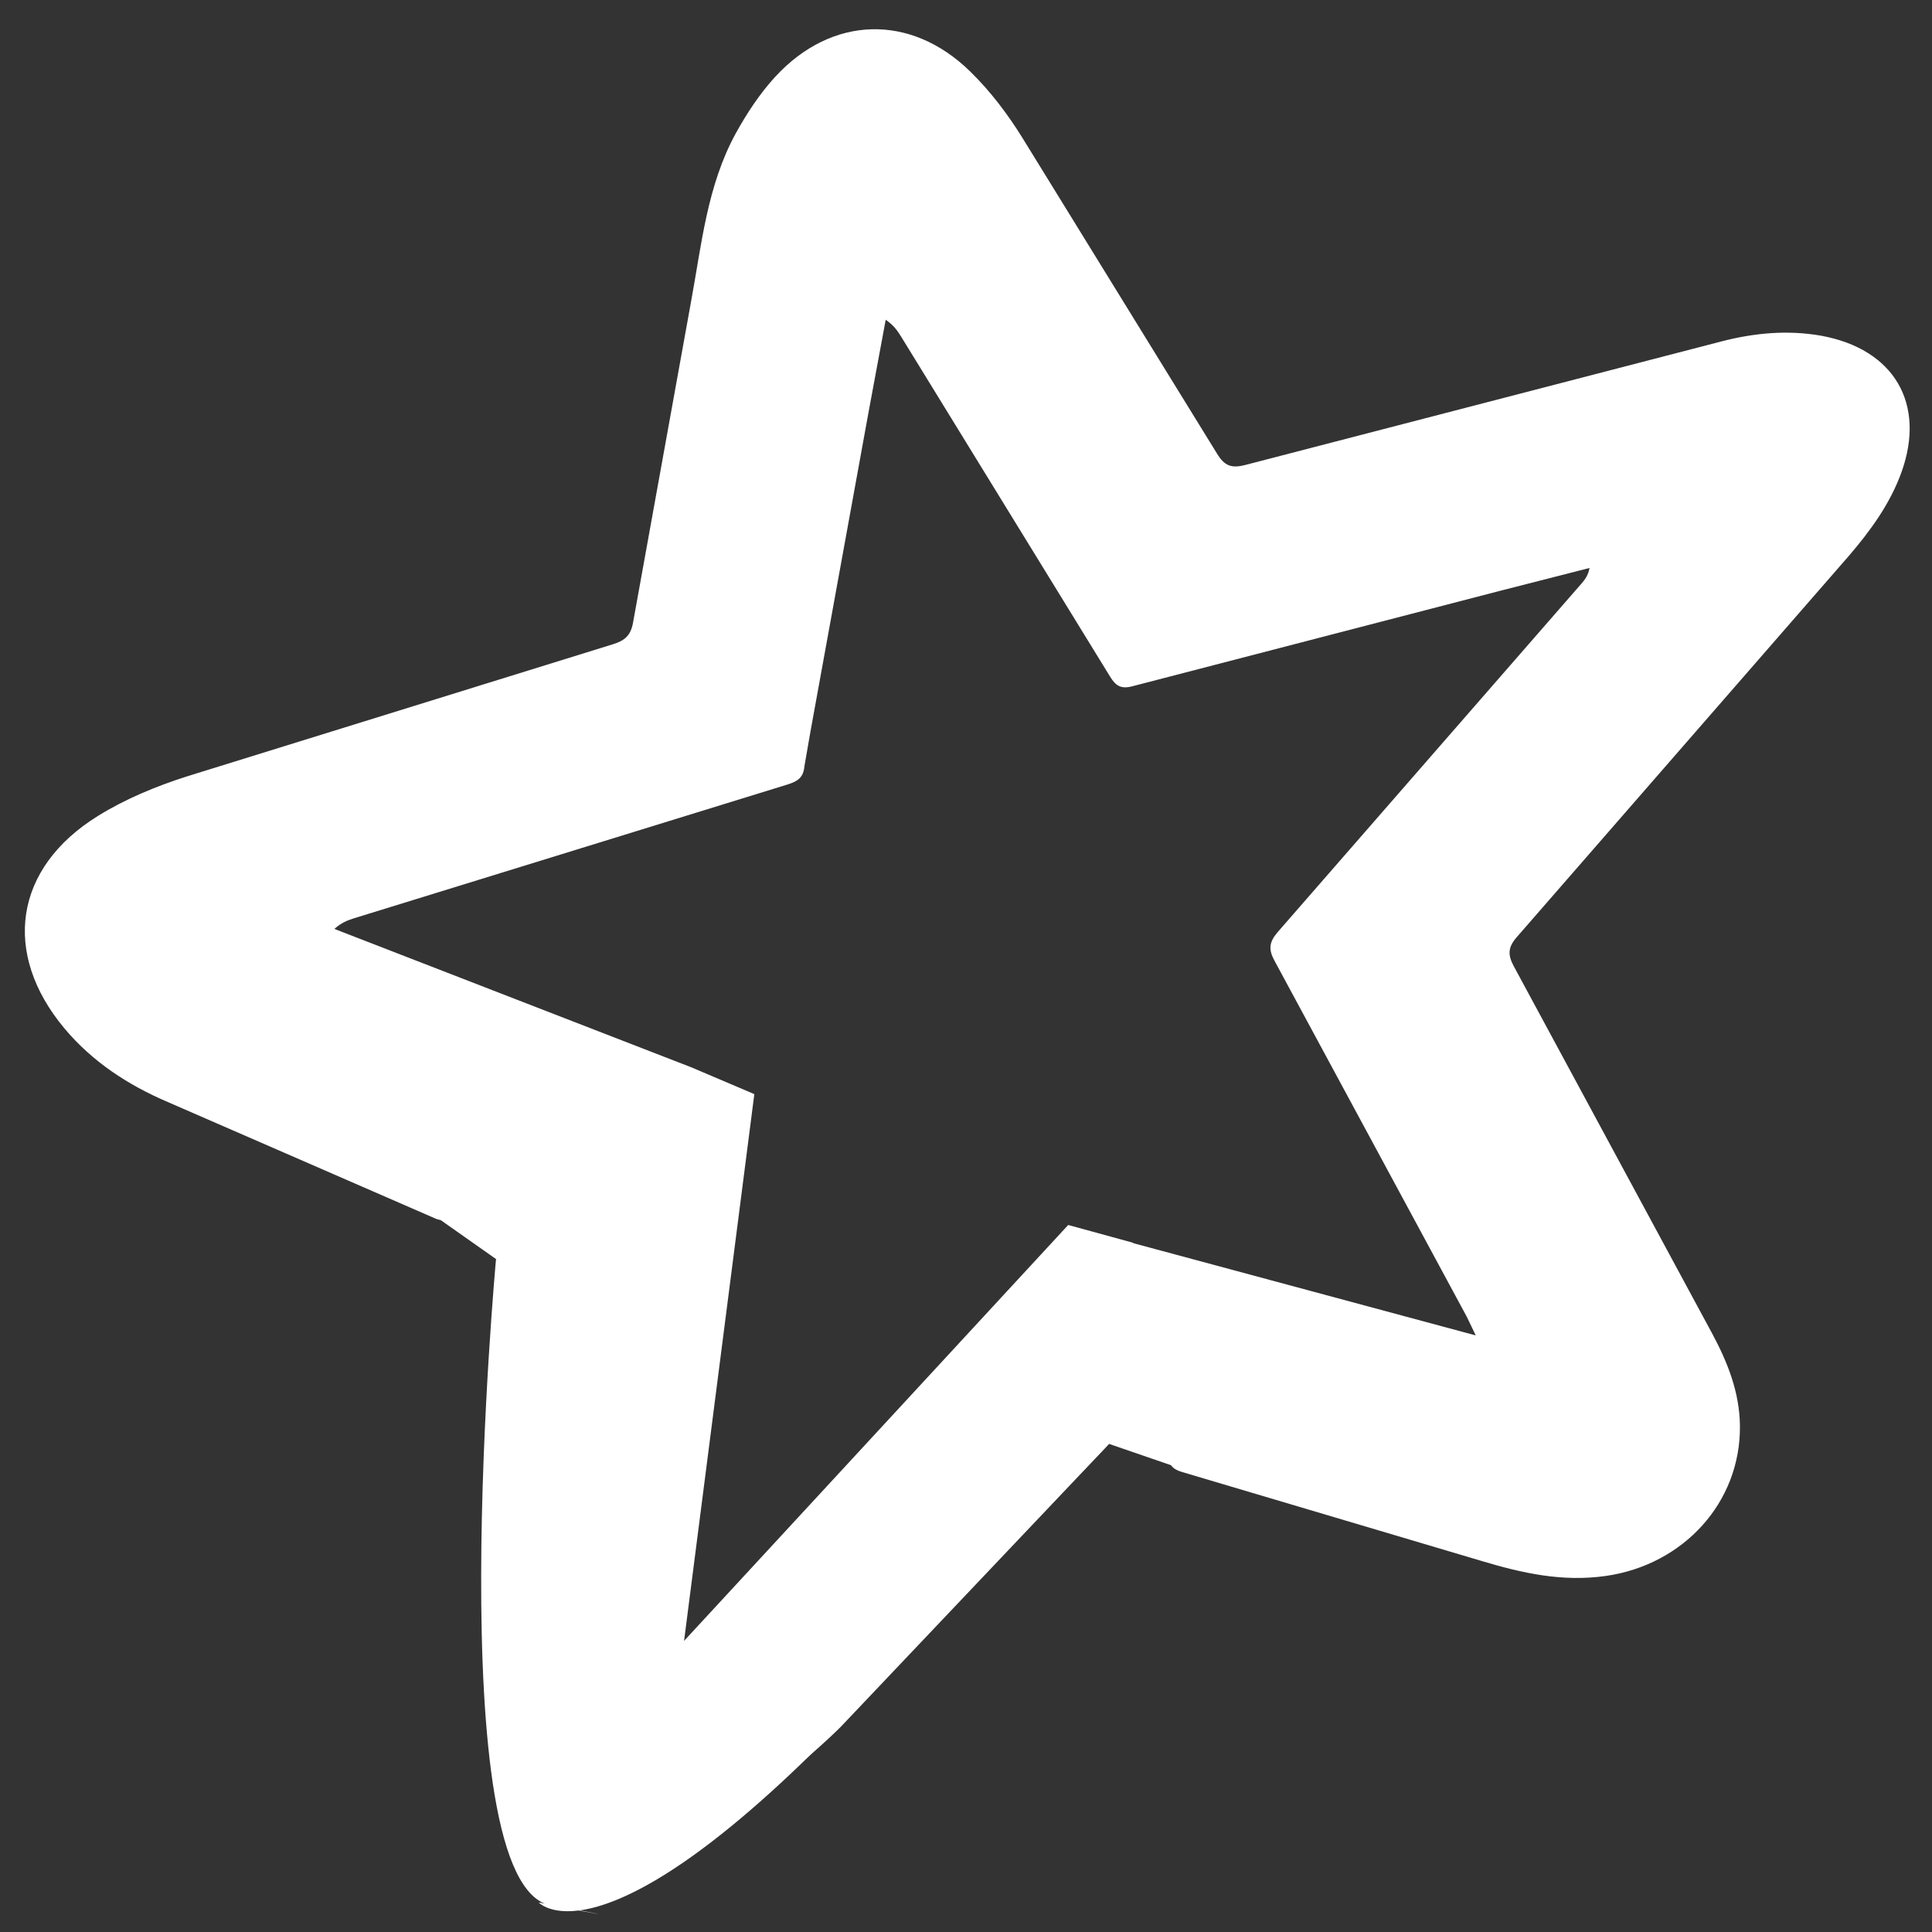
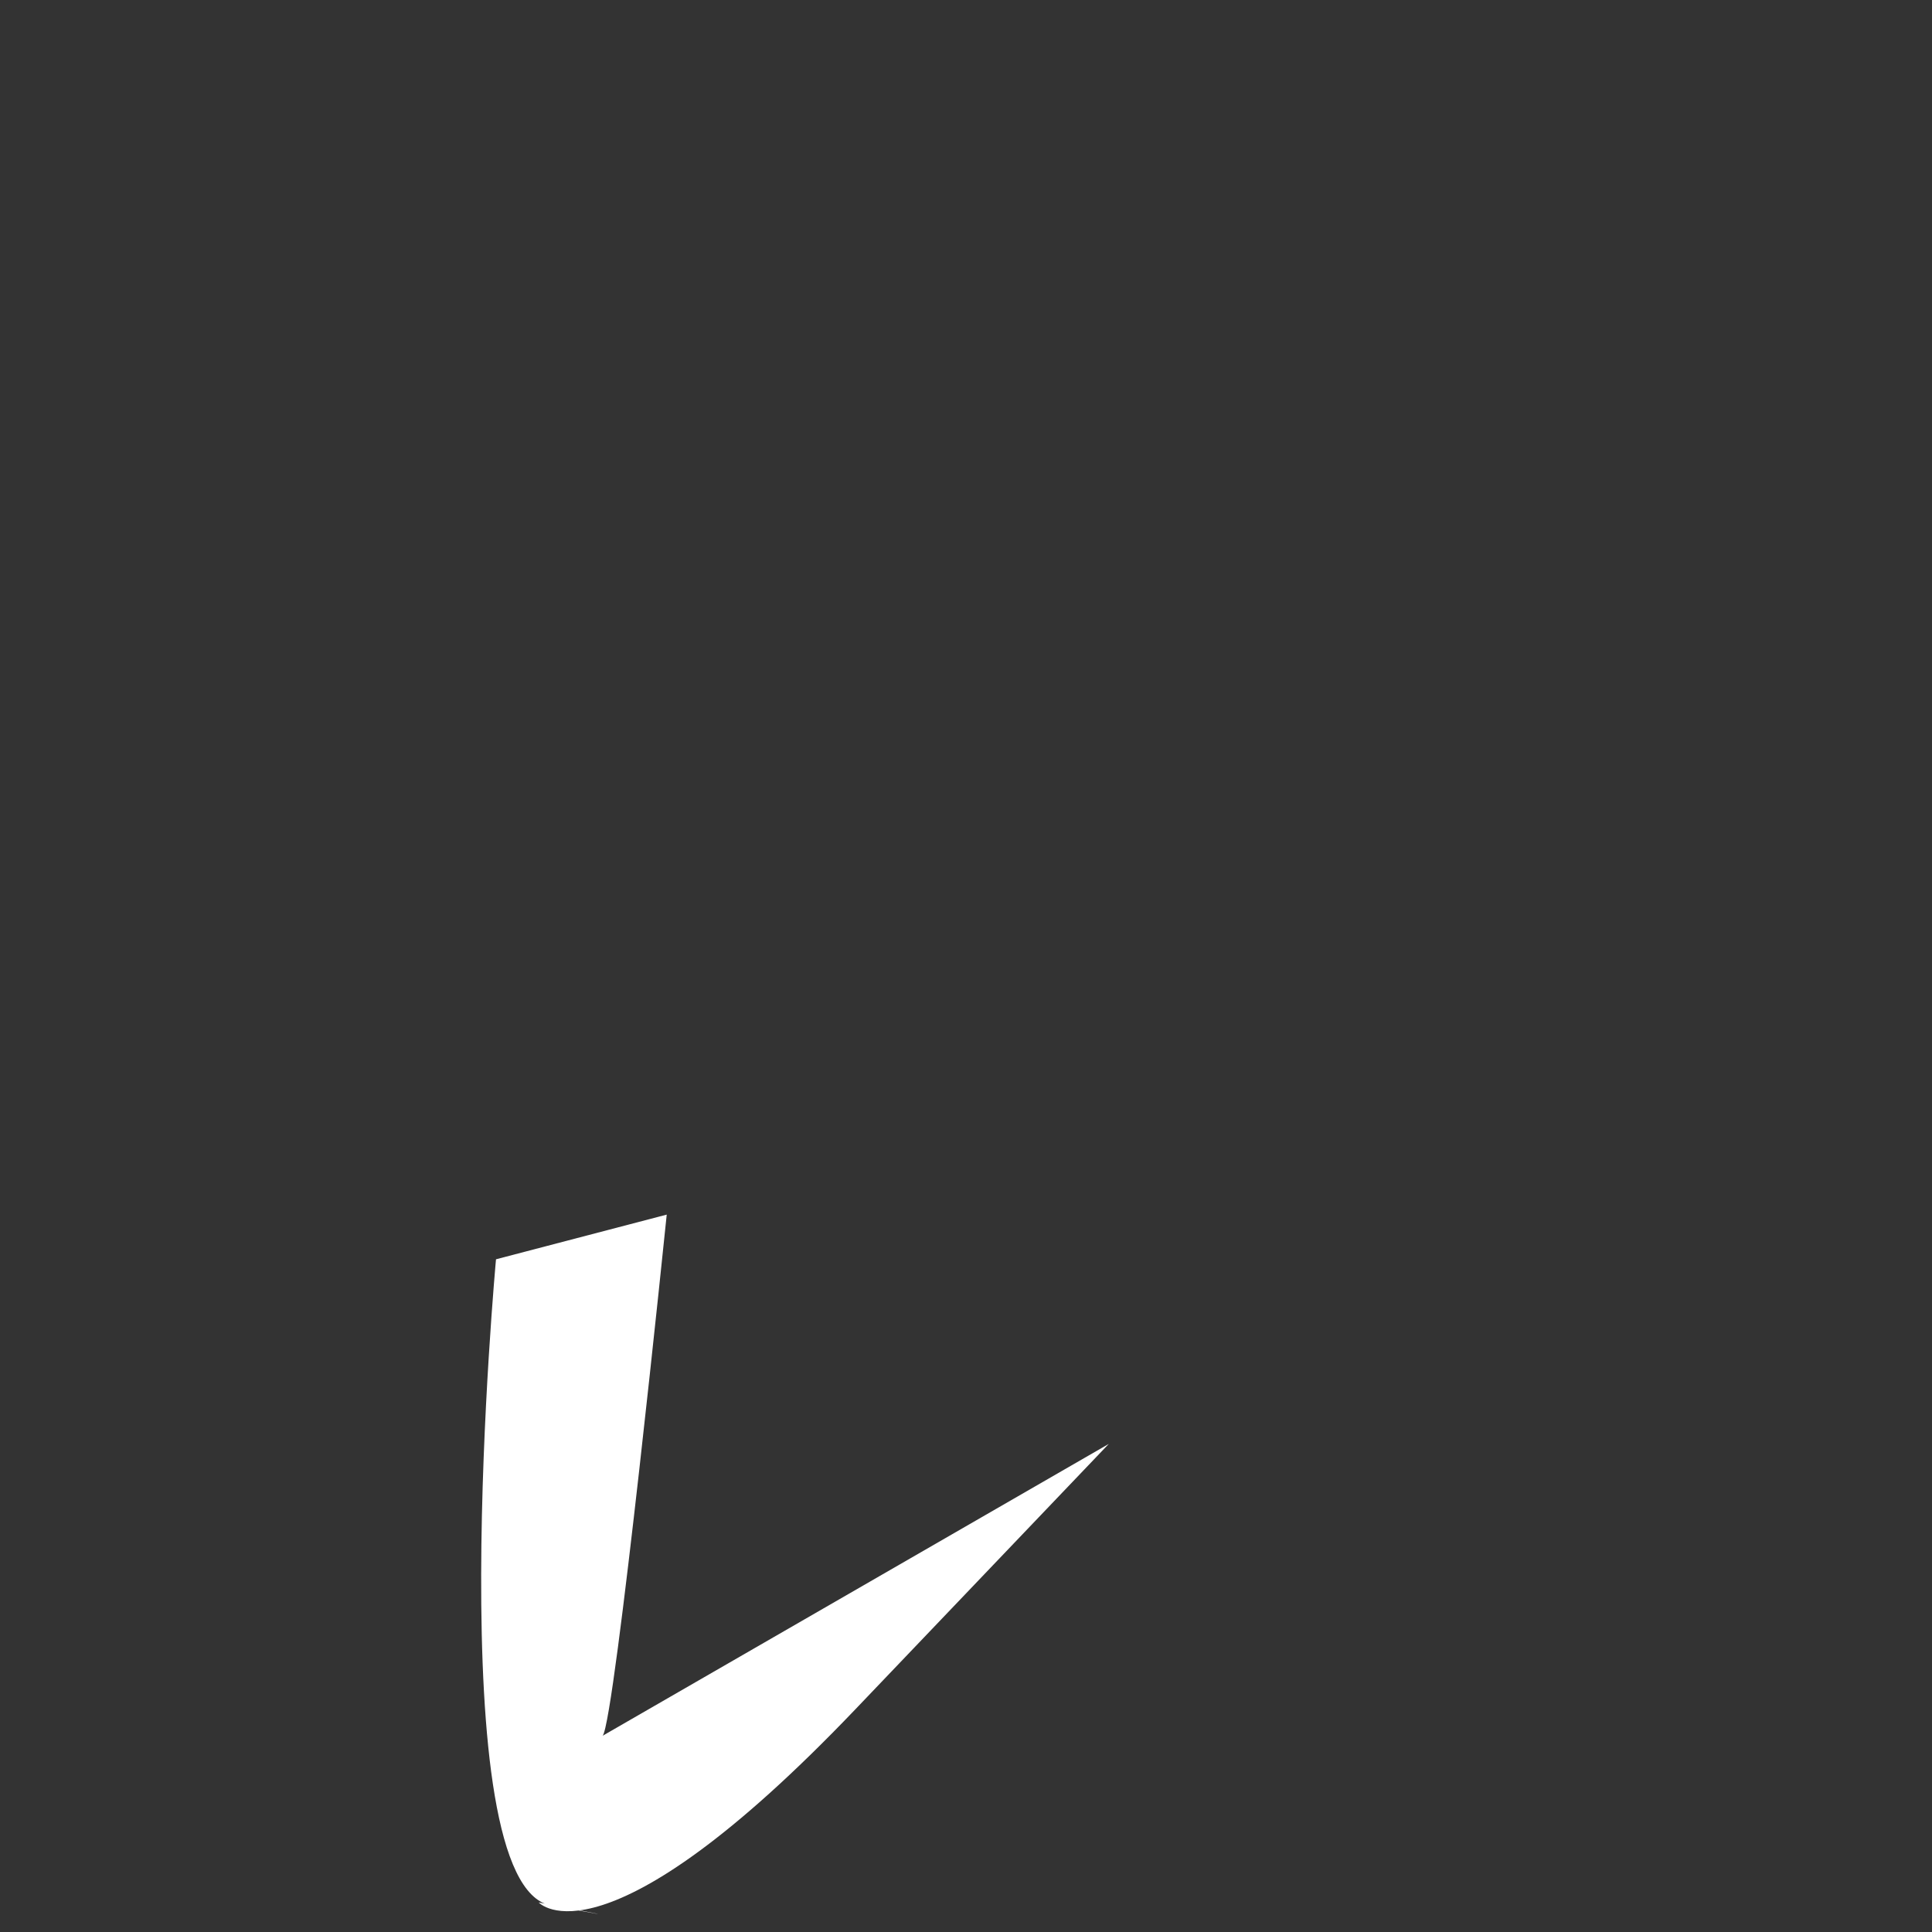
<svg xmlns="http://www.w3.org/2000/svg" width="41" height="41" viewBox="0 0 41 41" fill="none">
  <rect x="0" y="0" width="41" height="41" fill="#333333" stroke="none" />
-   <path fill-rule="evenodd" clip-rule="evenodd" d="M31.314 28.331L31.127 27.943L27.052 20.398C26.914 20.146 26.931 19.996 27.114 19.781L33.56 12.386C33.636 12.3 33.704 12.207 33.733 12.053L31.85 12.534L24.033 14.563C23.79 14.627 23.68 14.557 23.559 14.361L19.119 7.137C19.042 7.012 18.959 6.897 18.796 6.786L18.438 8.714L17.199 15.525L17.071 16.261C17.05 16.502 16.927 16.582 16.71 16.649L7.507 19.489C7.371 19.532 7.241 19.584 7.096 19.713L14.668 22.649L14.446 22.819L9.735 25.794C9.658 25.852 9.566 25.887 9.469 25.895C9.372 25.903 9.275 25.882 9.189 25.837L3.559 23.386C2.717 23.026 1.959 22.531 1.369 21.826C0.035 20.233 0.298 18.419 2.076 17.317C2.658 16.955 3.318 16.683 3.977 16.473L13.017 13.669C13.263 13.592 13.386 13.481 13.434 13.214L14.665 6.402C14.889 5.189 15.008 3.937 15.613 2.832C15.845 2.411 16.123 1.986 16.454 1.627C17.651 0.329 19.323 0.28 20.588 1.516C21.015 1.933 21.388 2.425 21.7 2.93L25.826 9.625C25.987 9.89 26.134 9.944 26.432 9.866L36.537 7.244C37.231 7.065 37.934 6.999 38.646 7.124C40.197 7.407 40.876 8.566 40.351 10.025C40.112 10.686 39.7 11.255 39.243 11.788L32.191 19.884C31.998 20.104 31.994 20.262 32.127 20.509L36.327 28.285C36.662 28.905 36.918 29.549 36.924 30.262C36.94 31.882 35.727 33.209 34.078 33.444C33.155 33.576 32.297 33.384 31.431 33.123L25.091 31.24C24.895 31.183 24.82 31.107 24.786 30.901L24.021 26.549C24.014 26.509 24.026 26.466 24.032 26.377L31.308 28.337" fill="white" />
-   <path d="M14.666 22.648L16.008 23.219L14.517 34.822L22.669 25.996L24.044 26.373L25.737 31.399L23.537 30.642L17.844 36.644C17.844 36.644 15.298 39.218 13.918 38.784C12.538 38.35 11.373 37.149 11.244 35.001C11.115 32.854 10.532 26.723 10.532 26.723L7.75 24.764L14.666 22.648Z" fill="white" />
  <path d="M10.526 26.724C10.526 26.724 9.298 39.995 11.691 40.436C14.084 40.878 11.432 40.373 11.432 40.373C11.432 40.373 12.791 41.89 18.16 36.266L23.53 30.642L12.79 36.835C13.049 36.518 14.149 25.776 14.149 25.776L10.526 26.724Z" fill="white" />
</svg>